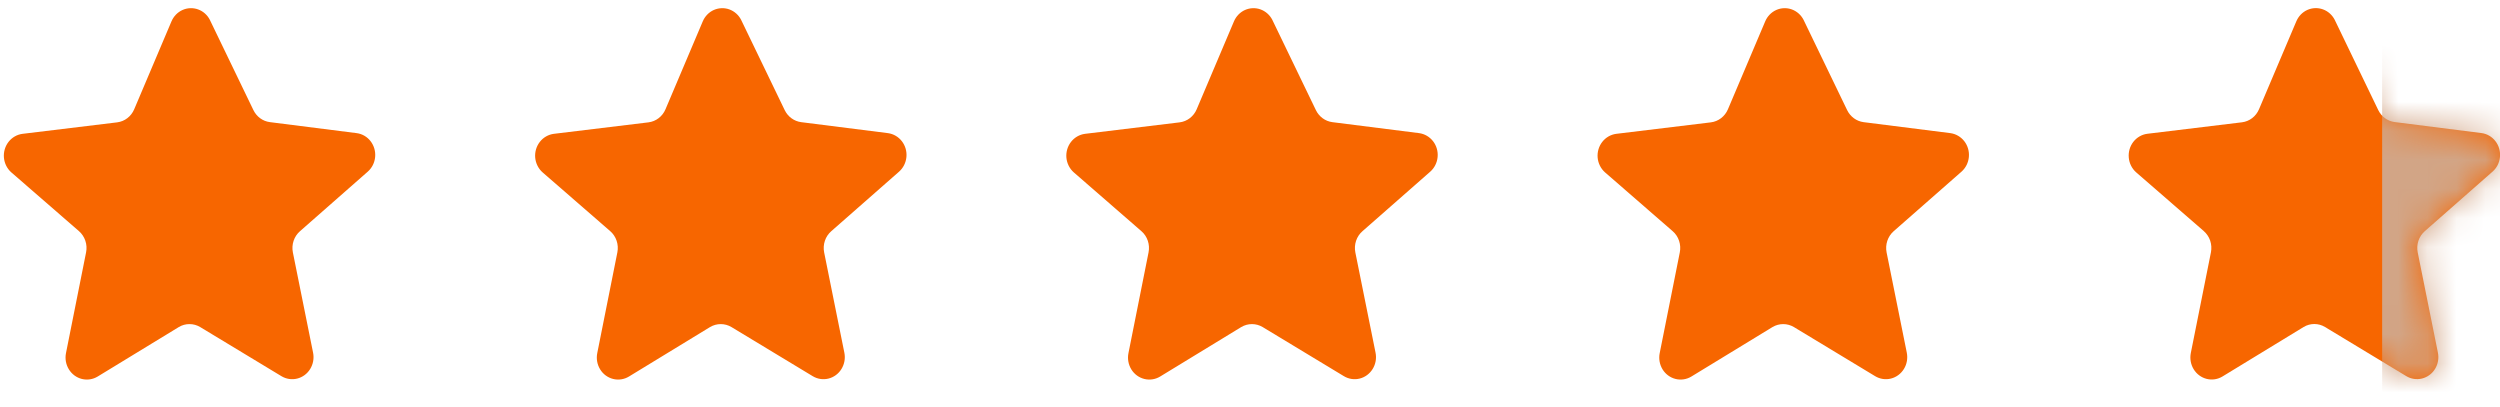
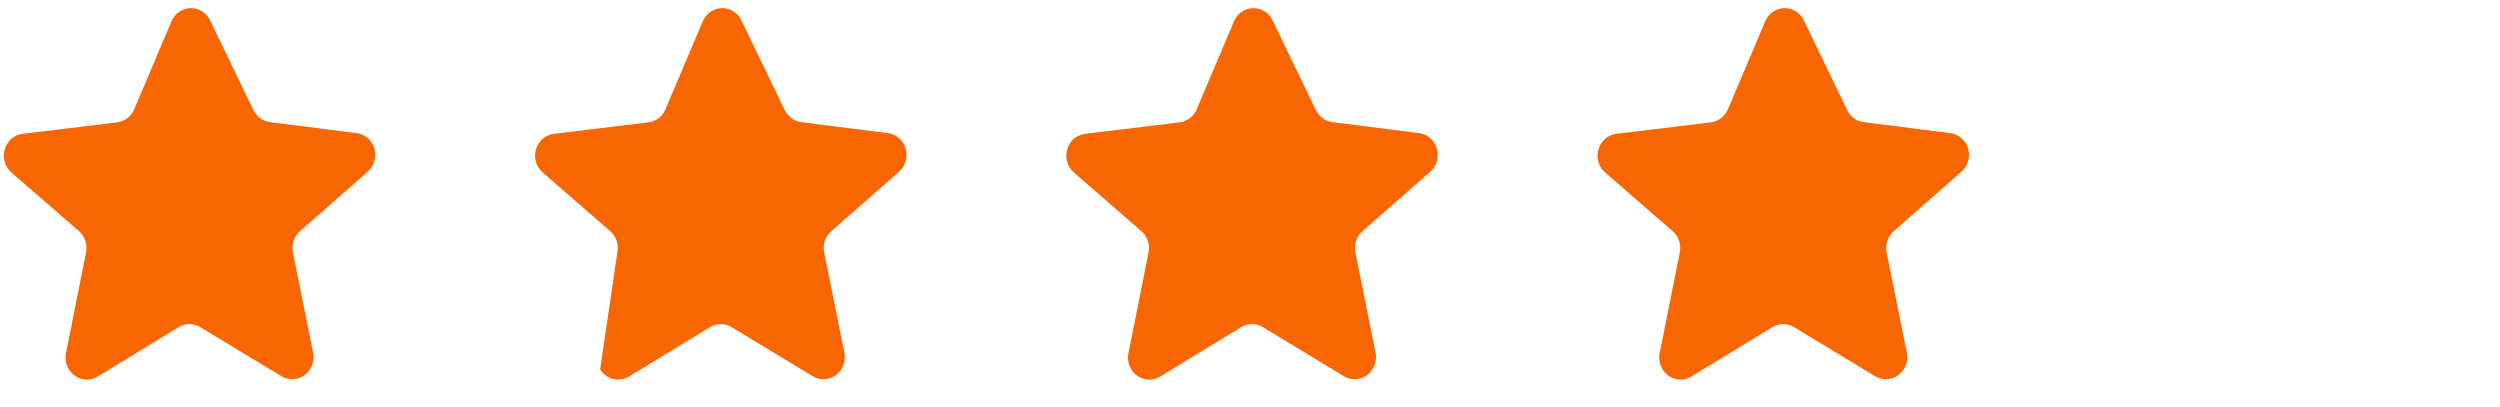
<svg xmlns="http://www.w3.org/2000/svg" width="86" height="14" viewBox="0 0 86 14" fill="none">
  <path d="M7.22 0.686L8.718 3.789C8.828 4.015 9.04 4.17 9.283 4.201L12.271 4.58H12.271C12.46 4.605 12.631 4.705 12.749 4.858C12.867 5.012 12.923 5.206 12.905 5.401C12.887 5.596 12.797 5.776 12.653 5.903L10.321 7.952C10.22 8.039 10.143 8.154 10.1 8.283C10.057 8.412 10.048 8.55 10.075 8.684L10.77 12.133C10.809 12.325 10.773 12.526 10.671 12.692C10.57 12.858 10.409 12.977 10.224 13.023C10.039 13.069 9.843 13.039 9.679 12.939L6.885 11.25C6.773 11.183 6.647 11.149 6.518 11.149C6.389 11.149 6.263 11.183 6.152 11.25L3.361 12.952H3.361C3.197 13.052 3.002 13.082 2.816 13.036C2.631 12.99 2.471 12.871 2.369 12.705C2.267 12.539 2.231 12.339 2.27 12.146L2.961 8.683C2.988 8.55 2.98 8.411 2.936 8.282C2.893 8.154 2.817 8.039 2.716 7.951L0.387 5.928C0.243 5.8 0.153 5.619 0.135 5.424C0.118 5.228 0.175 5.033 0.294 4.88C0.413 4.728 0.585 4.628 0.774 4.604L4.03 4.209C4.29 4.177 4.513 4.005 4.617 3.758L5.9 0.732V0.733C5.975 0.558 6.11 0.419 6.28 0.343C6.45 0.267 6.641 0.261 6.815 0.324C6.99 0.387 7.134 0.516 7.22 0.685L7.22 0.686Z" fill="#F76600" />
-   <path d="M25.496 0.686L26.994 3.789C27.104 4.015 27.316 4.17 27.559 4.202L30.547 4.58H30.547C30.735 4.606 30.907 4.706 31.025 4.859C31.143 5.012 31.199 5.206 31.181 5.401C31.163 5.596 31.073 5.776 30.929 5.904L28.597 7.952C28.495 8.04 28.419 8.154 28.376 8.283C28.333 8.412 28.324 8.55 28.351 8.684L29.046 12.133C29.085 12.326 29.049 12.526 28.947 12.692C28.846 12.858 28.685 12.977 28.5 13.023C28.314 13.069 28.119 13.039 27.955 12.939L25.161 11.25C25.049 11.184 24.923 11.149 24.794 11.149C24.665 11.149 24.539 11.184 24.427 11.25L21.637 12.952H21.637C21.473 13.052 21.277 13.082 21.092 13.036C20.907 12.99 20.746 12.872 20.645 12.706C20.542 12.539 20.507 12.339 20.546 12.146L21.237 8.683C21.264 8.55 21.255 8.411 21.212 8.283C21.169 8.154 21.093 8.039 20.992 7.952L18.663 5.928C18.519 5.8 18.429 5.619 18.411 5.424C18.394 5.228 18.451 5.034 18.57 4.881C18.689 4.728 18.861 4.629 19.05 4.604L22.306 4.209C22.566 4.177 22.789 4.006 22.893 3.759L24.176 0.733V0.733C24.251 0.558 24.386 0.419 24.556 0.343C24.726 0.268 24.917 0.261 25.091 0.324C25.265 0.388 25.41 0.517 25.496 0.685L25.496 0.686Z" fill="#F76600" />
+   <path d="M25.496 0.686L26.994 3.789C27.104 4.015 27.316 4.17 27.559 4.202L30.547 4.58H30.547C30.735 4.606 30.907 4.706 31.025 4.859C31.143 5.012 31.199 5.206 31.181 5.401C31.163 5.596 31.073 5.776 30.929 5.904L28.597 7.952C28.495 8.04 28.419 8.154 28.376 8.283C28.333 8.412 28.324 8.55 28.351 8.684L29.046 12.133C29.085 12.326 29.049 12.526 28.947 12.692C28.846 12.858 28.685 12.977 28.5 13.023C28.314 13.069 28.119 13.039 27.955 12.939L25.161 11.25C25.049 11.184 24.923 11.149 24.794 11.149C24.665 11.149 24.539 11.184 24.427 11.25L21.637 12.952H21.637C21.473 13.052 21.277 13.082 21.092 13.036C20.907 12.99 20.746 12.872 20.645 12.706L21.237 8.683C21.264 8.55 21.255 8.411 21.212 8.283C21.169 8.154 21.093 8.039 20.992 7.952L18.663 5.928C18.519 5.8 18.429 5.619 18.411 5.424C18.394 5.228 18.451 5.034 18.57 4.881C18.689 4.728 18.861 4.629 19.05 4.604L22.306 4.209C22.566 4.177 22.789 4.006 22.893 3.759L24.176 0.733V0.733C24.251 0.558 24.386 0.419 24.556 0.343C24.726 0.268 24.917 0.261 25.091 0.324C25.265 0.388 25.41 0.517 25.496 0.685L25.496 0.686Z" fill="#F76600" />
  <path d="M43.769 0.686L45.267 3.789C45.377 4.015 45.589 4.17 45.832 4.202L48.82 4.58H48.82C49.008 4.606 49.179 4.706 49.298 4.859C49.416 5.012 49.472 5.206 49.454 5.401C49.436 5.596 49.346 5.776 49.202 5.904L46.87 7.952C46.768 8.04 46.692 8.154 46.649 8.283C46.606 8.412 46.597 8.55 46.624 8.684L47.319 12.133C47.358 12.326 47.322 12.526 47.22 12.692C47.118 12.858 46.958 12.977 46.773 13.023C46.587 13.069 46.392 13.039 46.228 12.939L43.434 11.25C43.322 11.184 43.196 11.149 43.067 11.149C42.938 11.149 42.812 11.184 42.7 11.25L39.91 12.952H39.91C39.746 13.052 39.55 13.082 39.365 13.036C39.18 12.99 39.019 12.872 38.917 12.706C38.815 12.539 38.78 12.339 38.819 12.146L39.51 8.683C39.537 8.55 39.528 8.411 39.485 8.283C39.442 8.154 39.366 8.039 39.264 7.952L36.936 5.928C36.792 5.8 36.702 5.619 36.684 5.424C36.667 5.228 36.724 5.034 36.843 4.881C36.962 4.728 37.134 4.629 37.323 4.604L40.579 4.209C40.838 4.177 41.062 4.006 41.166 3.759L42.449 0.733V0.733C42.524 0.558 42.659 0.419 42.829 0.343C42.999 0.268 43.19 0.261 43.364 0.324C43.538 0.388 43.683 0.517 43.769 0.685L43.769 0.686Z" fill="#F76600" />
  <path d="M62.044 0.686L63.542 3.789C63.652 4.015 63.864 4.17 64.107 4.202L67.095 4.58H67.095C67.283 4.606 67.454 4.706 67.573 4.859C67.691 5.012 67.747 5.206 67.729 5.401C67.711 5.596 67.621 5.776 67.477 5.904L65.144 7.952C65.043 8.04 64.967 8.154 64.924 8.283C64.881 8.412 64.872 8.55 64.899 8.684L65.594 12.133C65.632 12.326 65.597 12.526 65.495 12.692C65.393 12.858 65.233 12.977 65.047 13.023C64.862 13.069 64.667 13.039 64.503 12.939L61.709 11.25C61.597 11.184 61.471 11.149 61.342 11.149C61.213 11.149 61.087 11.184 60.975 11.25L58.185 12.952H58.185C58.021 13.052 57.825 13.082 57.64 13.036C57.455 12.99 57.294 12.872 57.192 12.706C57.09 12.539 57.055 12.339 57.094 12.146L57.785 8.683C57.812 8.55 57.803 8.411 57.76 8.283C57.717 8.154 57.641 8.039 57.539 7.952L55.211 5.928C55.067 5.8 54.977 5.619 54.959 5.424C54.942 5.228 54.999 5.034 55.118 4.881C55.237 4.728 55.409 4.629 55.598 4.604L58.854 4.209C59.113 4.177 59.337 4.006 59.441 3.759L60.724 0.733V0.733C60.799 0.558 60.934 0.419 61.104 0.343C61.273 0.268 61.465 0.261 61.639 0.324C61.813 0.388 61.958 0.517 62.044 0.685L62.044 0.686Z" fill="#F76600" />
-   <path d="M80.315 0.684L81.812 3.787C81.922 4.013 82.134 4.168 82.377 4.199L85.366 4.578H85.366C85.554 4.603 85.725 4.703 85.843 4.857C85.961 5.01 86.017 5.204 85.999 5.399C85.981 5.594 85.891 5.774 85.747 5.901L83.415 7.95C83.314 8.038 83.238 8.152 83.194 8.281C83.151 8.41 83.142 8.548 83.169 8.682L83.864 12.131C83.903 12.323 83.868 12.524 83.766 12.69C83.664 12.856 83.503 12.975 83.318 13.021C83.133 13.067 82.937 13.037 82.773 12.937L79.979 11.248C79.868 11.181 79.741 11.146 79.612 11.146C79.484 11.146 79.357 11.181 79.246 11.248L76.455 12.95H76.455C76.291 13.05 76.096 13.08 75.911 13.034C75.725 12.988 75.565 12.869 75.463 12.703C75.361 12.537 75.326 12.337 75.364 12.144L76.056 8.681C76.082 8.548 76.074 8.409 76.031 8.28C75.987 8.152 75.911 8.037 75.81 7.949L73.481 5.926C73.337 5.798 73.247 5.617 73.23 5.422C73.212 5.226 73.269 5.031 73.388 4.878C73.507 4.726 73.68 4.626 73.868 4.602L77.124 4.207C77.384 4.175 77.607 4.004 77.711 3.756L78.995 0.73V0.731C79.069 0.556 79.205 0.417 79.374 0.341C79.544 0.266 79.735 0.259 79.909 0.322C80.084 0.385 80.228 0.514 80.315 0.683L80.315 0.684Z" fill="#F76600" />
  <mask id="mask0_1825_4264" style="mask-type:alpha" maskUnits="userSpaceOnUse" x="73" y="0" width="14" height="14">
-     <path d="M80.315 0.683L81.812 3.787C81.922 4.013 82.134 4.168 82.377 4.199L85.366 4.577H85.366C85.554 4.603 85.725 4.703 85.843 4.856C85.961 5.009 86.017 5.204 85.999 5.399C85.981 5.594 85.891 5.774 85.747 5.901L83.415 7.949C83.314 8.037 83.238 8.152 83.194 8.281C83.151 8.409 83.142 8.548 83.169 8.681L83.864 12.131C83.903 12.323 83.868 12.524 83.766 12.69C83.664 12.856 83.503 12.974 83.318 13.021C83.133 13.066 82.937 13.036 82.773 12.936L79.979 11.248C79.868 11.181 79.741 11.146 79.612 11.146C79.484 11.146 79.357 11.181 79.246 11.248L76.455 12.95H76.455C76.291 13.05 76.096 13.08 75.911 13.034C75.725 12.988 75.565 12.869 75.463 12.703C75.361 12.537 75.326 12.336 75.364 12.144L76.056 8.681C76.082 8.547 76.074 8.409 76.031 8.28C75.987 8.151 75.911 8.037 75.81 7.949L73.481 5.925C73.337 5.797 73.247 5.617 73.23 5.421C73.212 5.226 73.269 5.031 73.388 4.878C73.507 4.725 73.68 4.626 73.868 4.602L77.124 4.206C77.384 4.175 77.607 4.003 77.711 3.756L78.995 0.73V0.73C79.069 0.556 79.205 0.417 79.374 0.341C79.544 0.265 79.735 0.258 79.909 0.322C80.084 0.385 80.228 0.514 80.315 0.683L80.315 0.683Z" fill="#FFCC00" />
-   </mask>
+     </mask>
  <g mask="url(#mask0_1825_4264)">
    <rect x="81.946" y="-0.721" width="9" height="19" fill="#D2A586" />
  </g>
</svg>